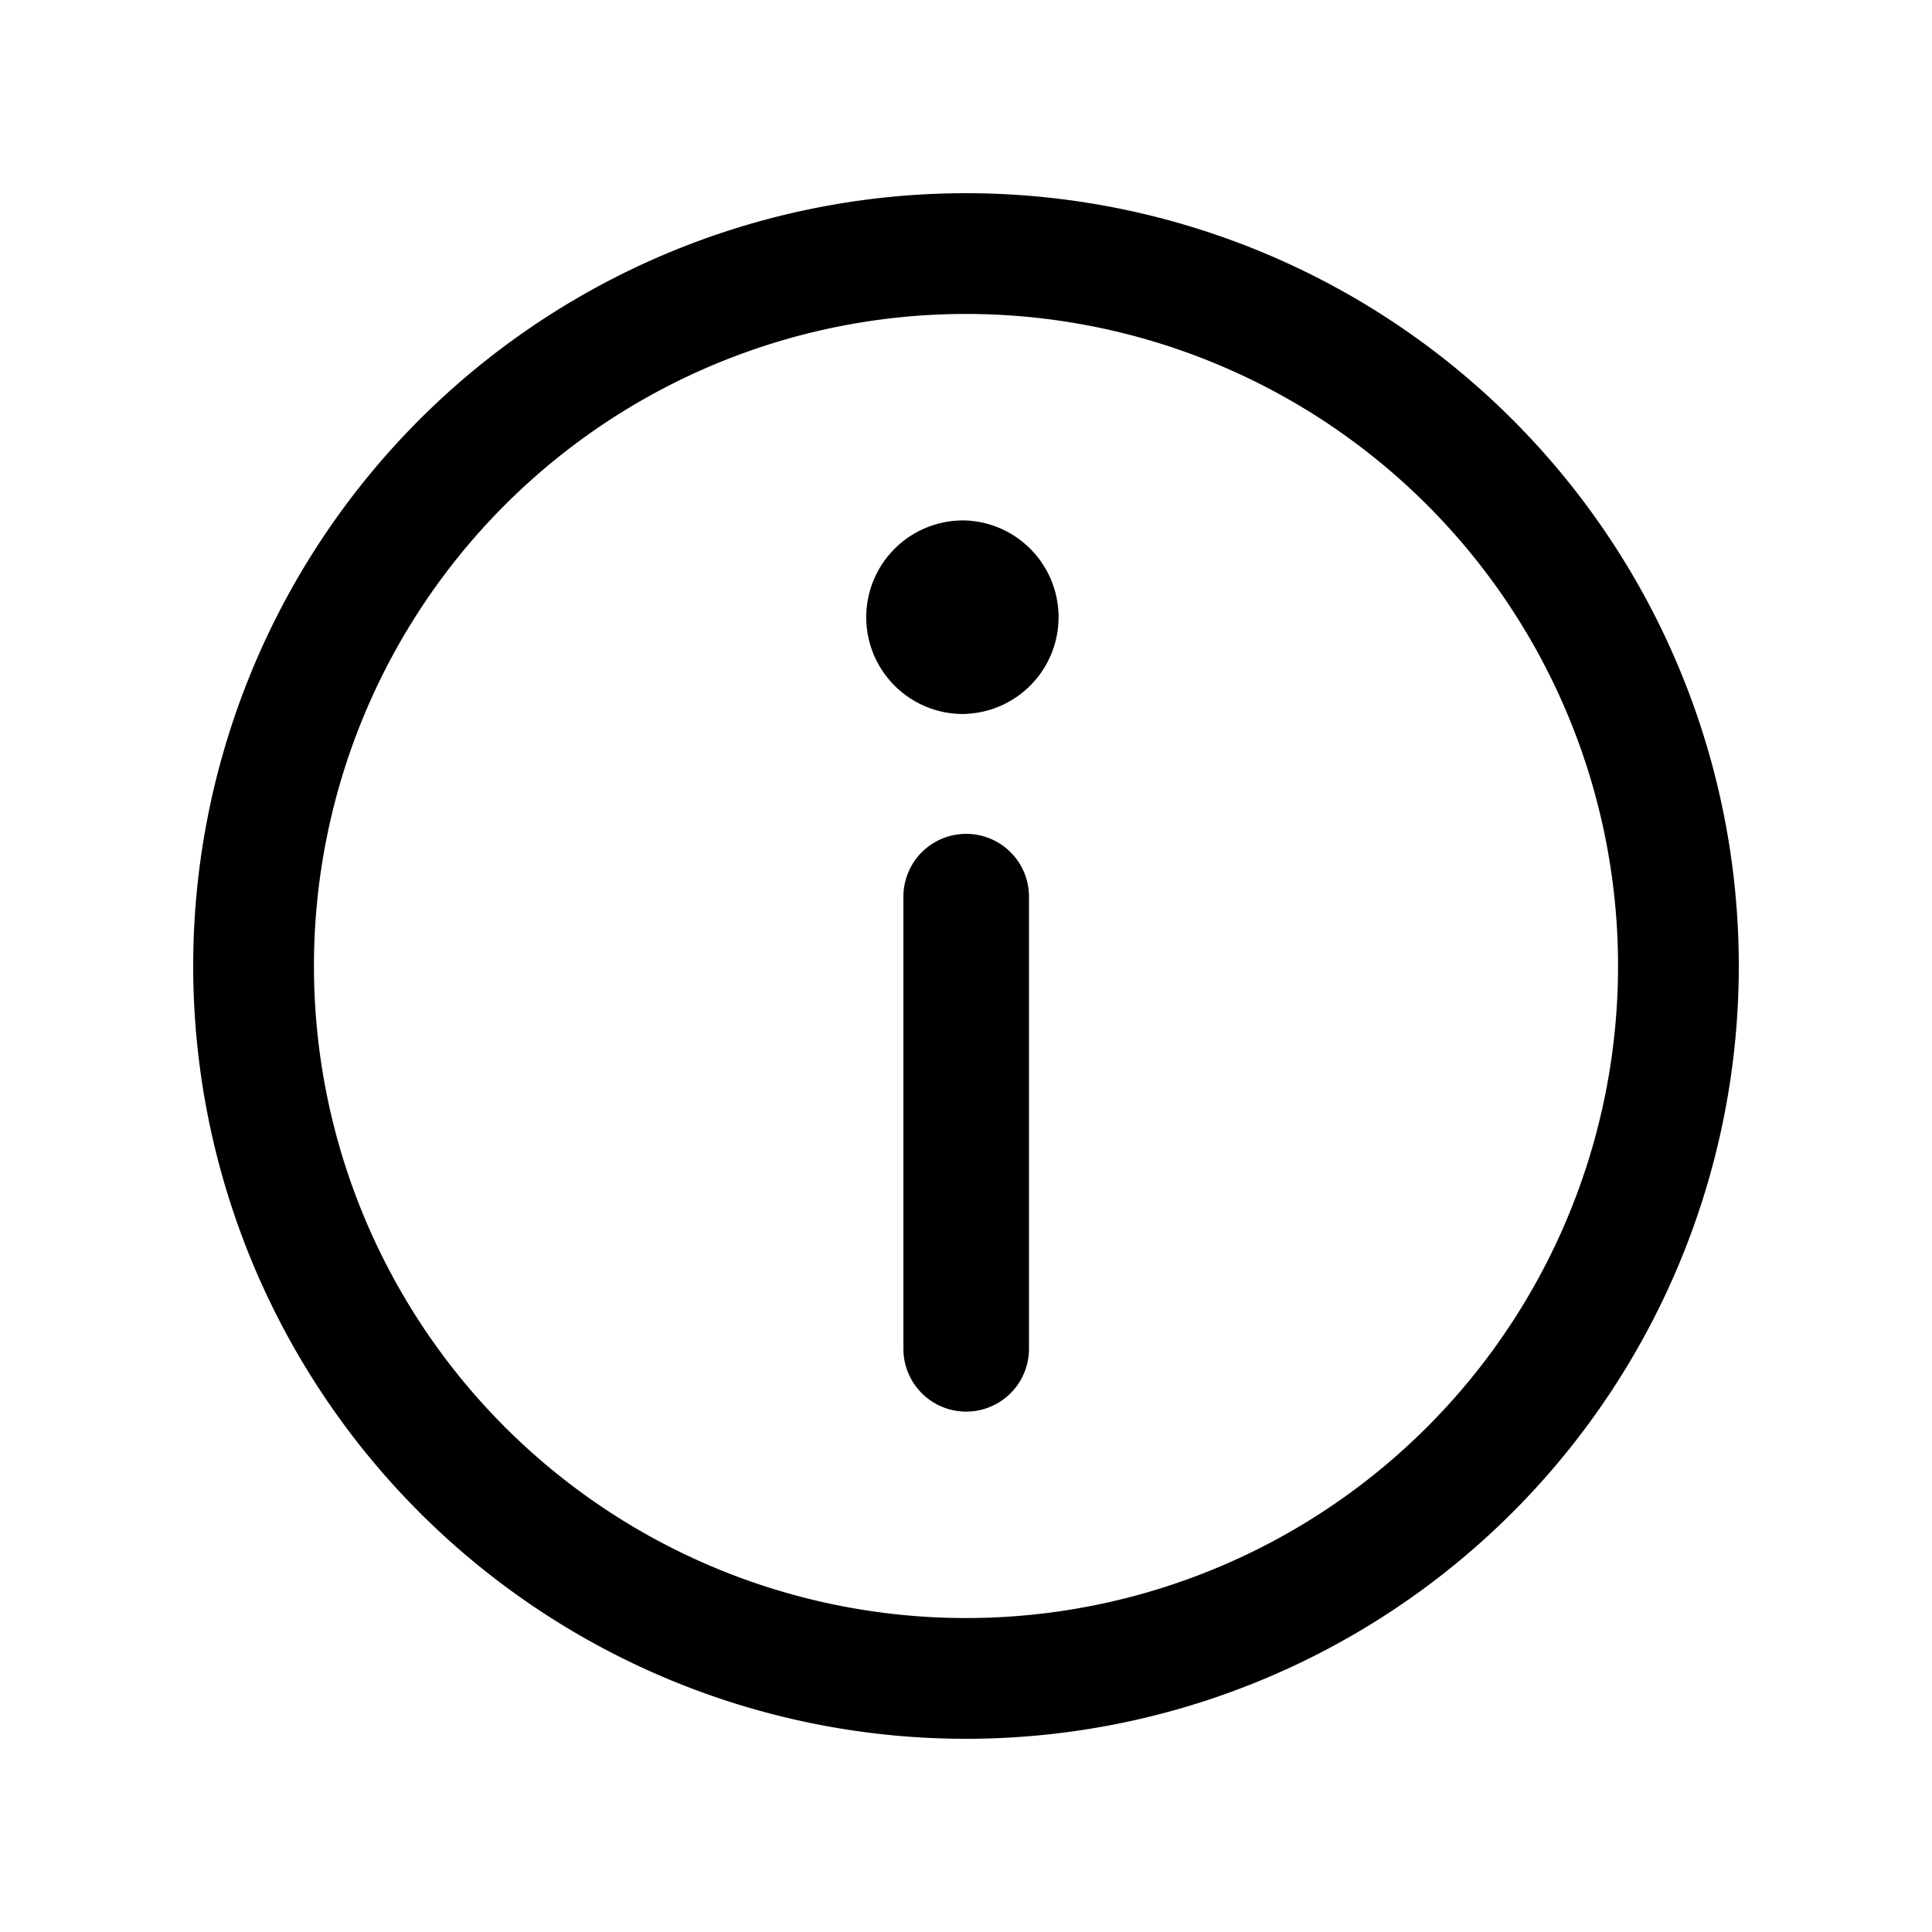
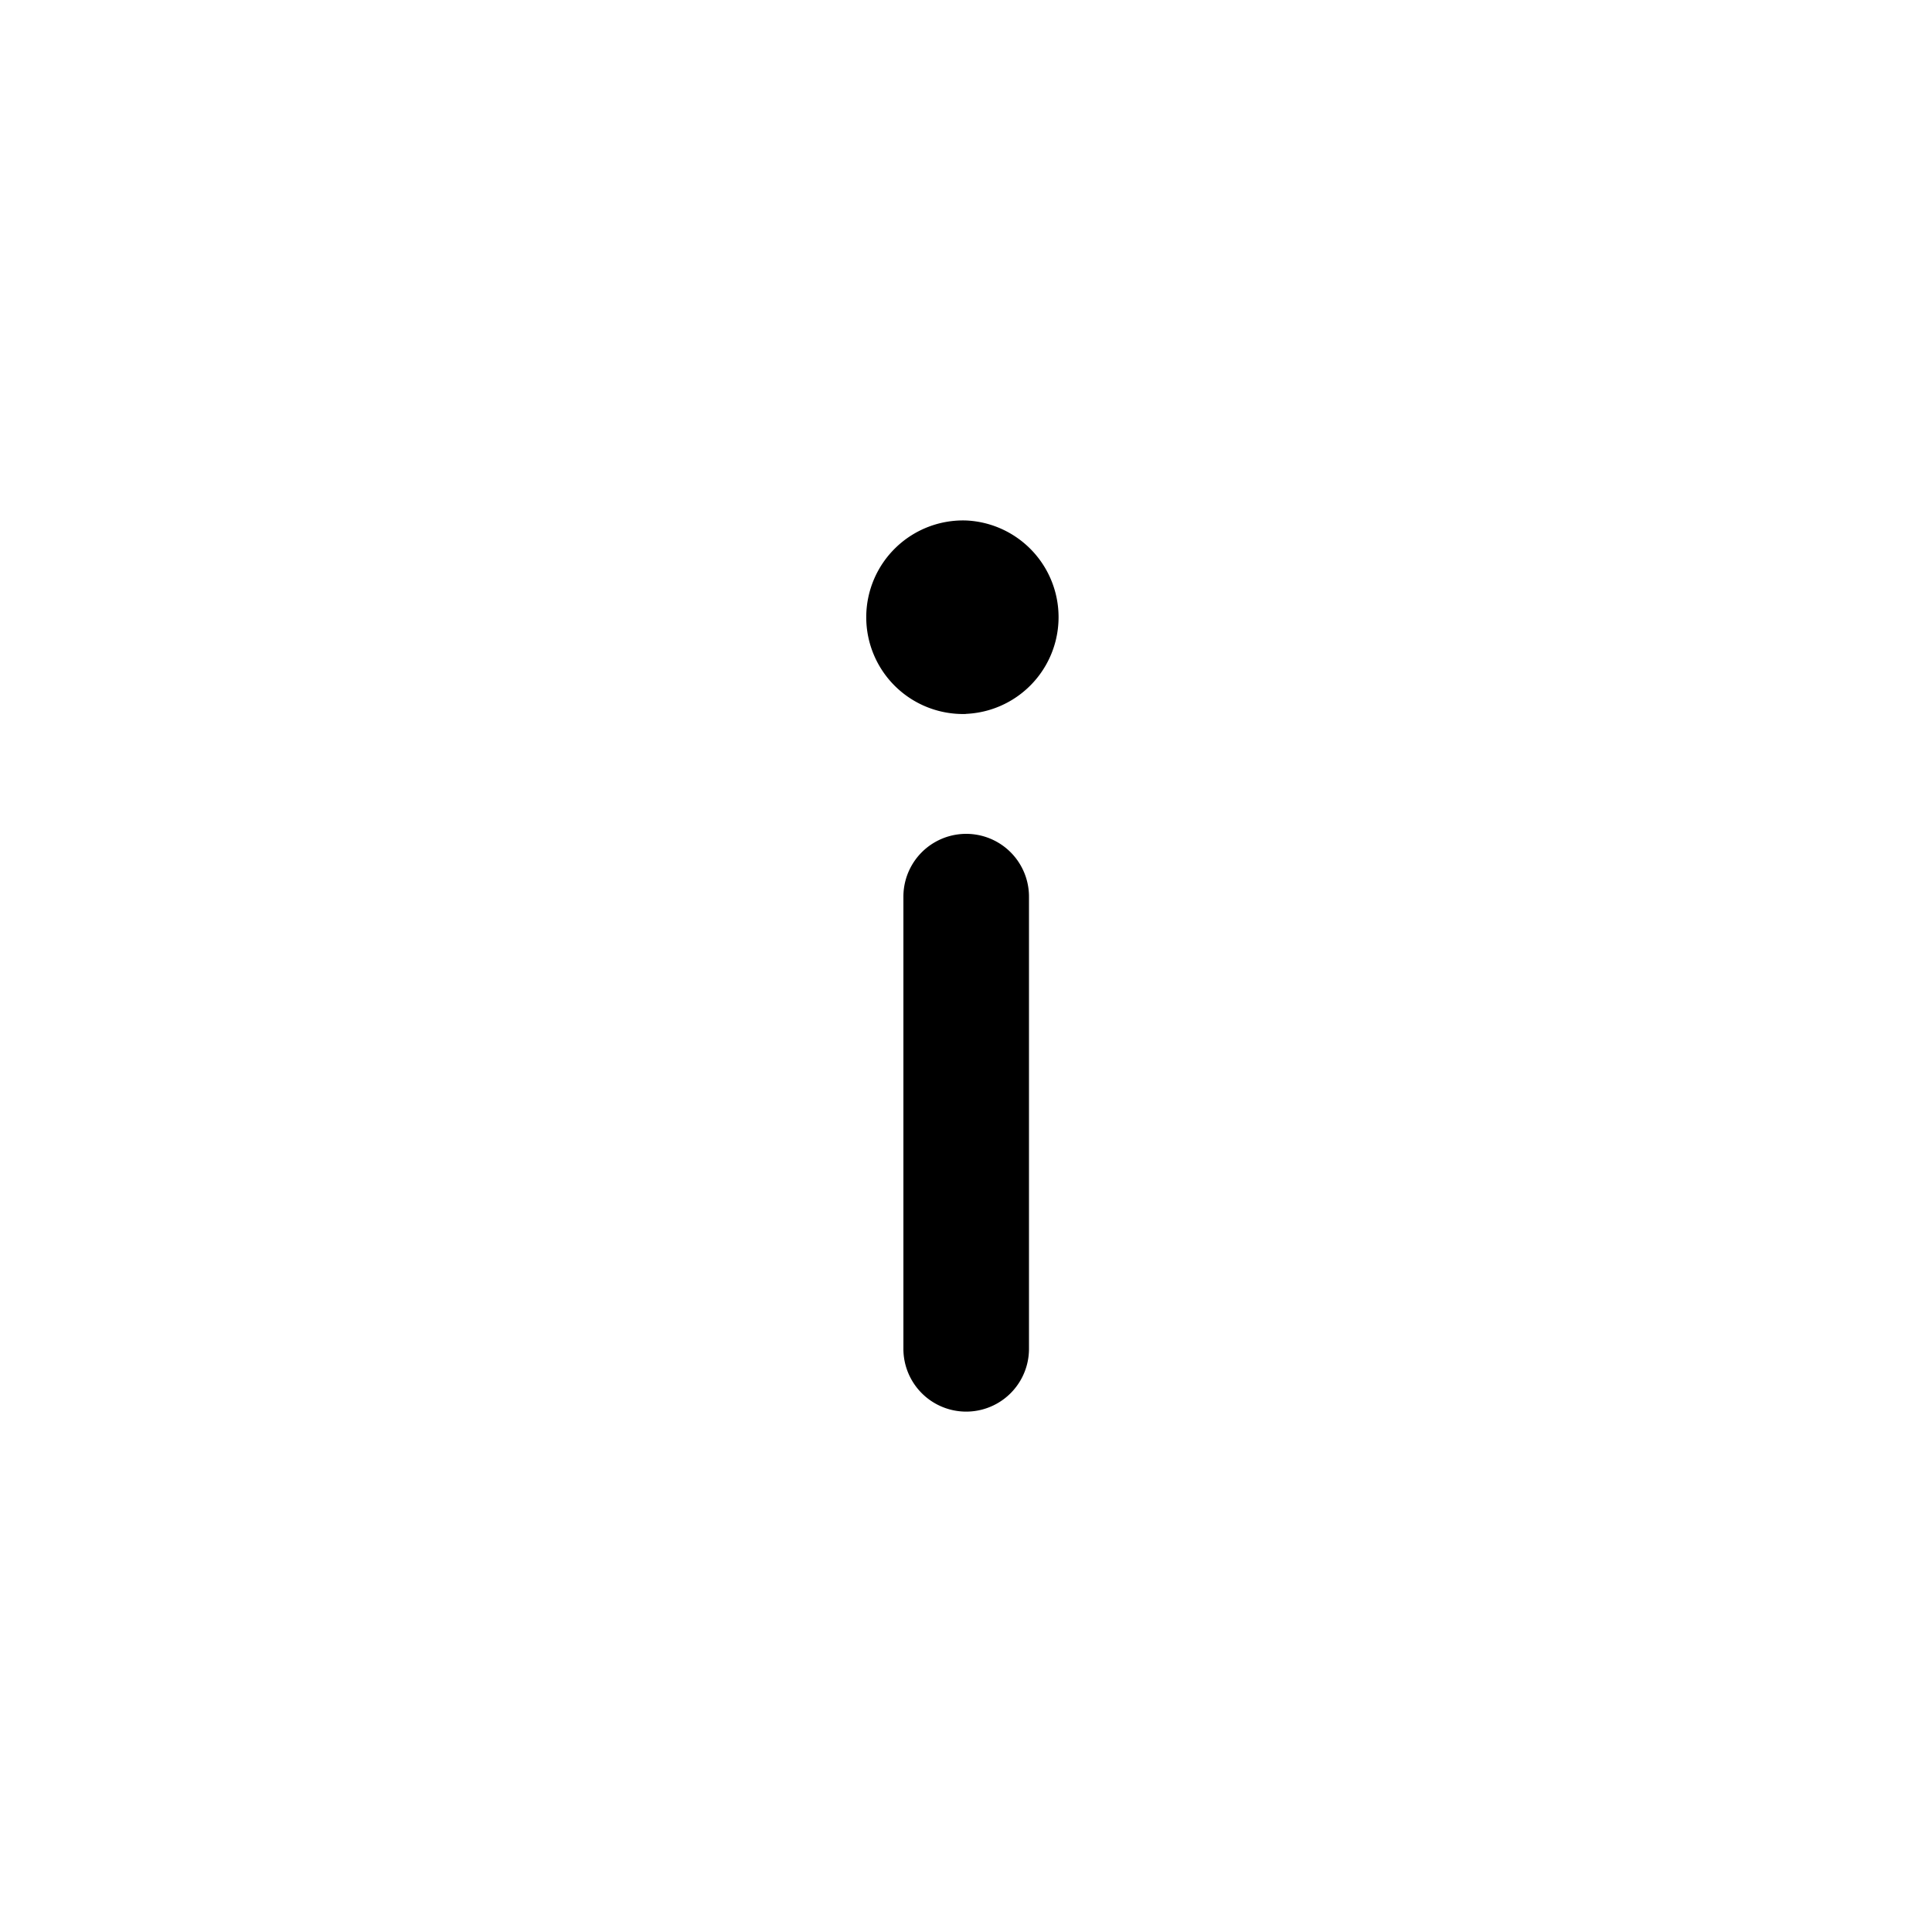
<svg xmlns="http://www.w3.org/2000/svg" width="20" height="20" fill="currentColor" viewBox="0 0 20 20">
-   <path fill-rule="evenodd" d="M10 2a8 8 0 1 1 0 16 8 8 0 0 1 0-16Zm0 1.25a6.75 6.75 0 1 1 0 13.5 6.75 6.75 0 0 1 0-13.5Z" clip-rule="evenodd" />
  <path fill-rule="evenodd" d="M10.652 13.963a.65.65 0 1 1-1.3 0V9.282a.65.65 0 0 1 1.3 0v4.681ZM10 7.391a1.002 1.002 0 1 1 .002-2.003A1.002 1.002 0 0 1 10 7.39Z" clip-rule="evenodd" />
</svg>